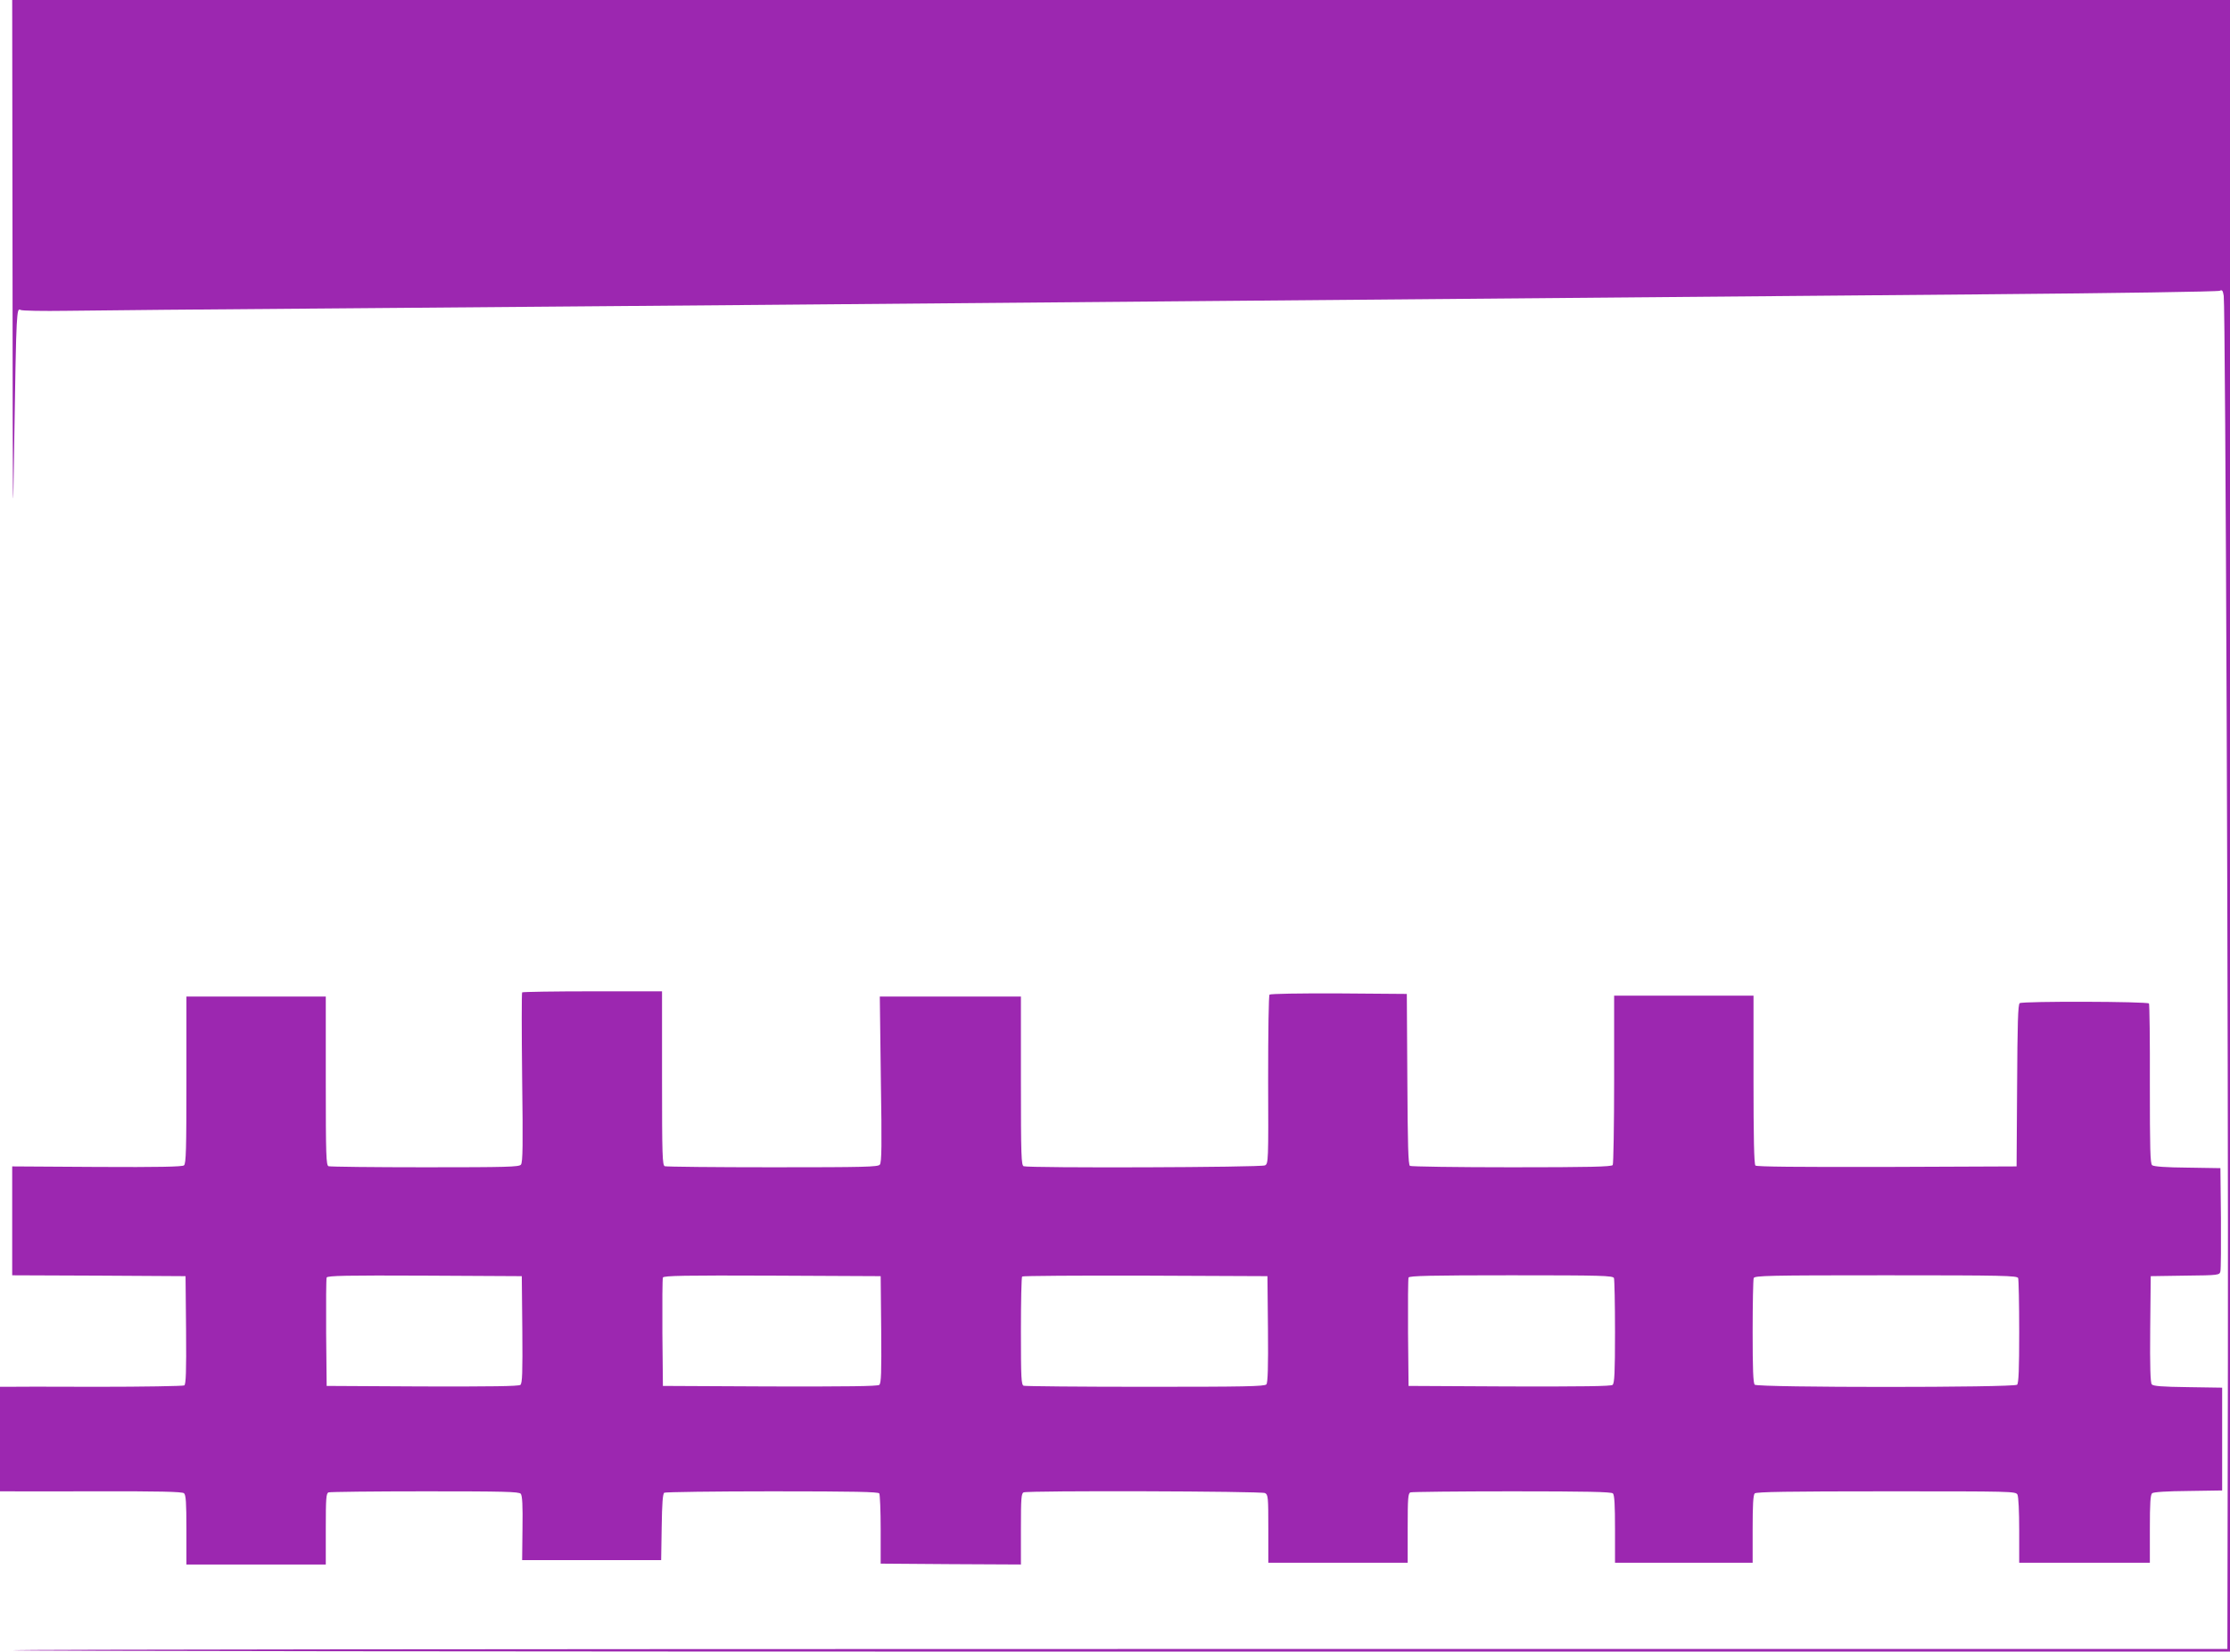
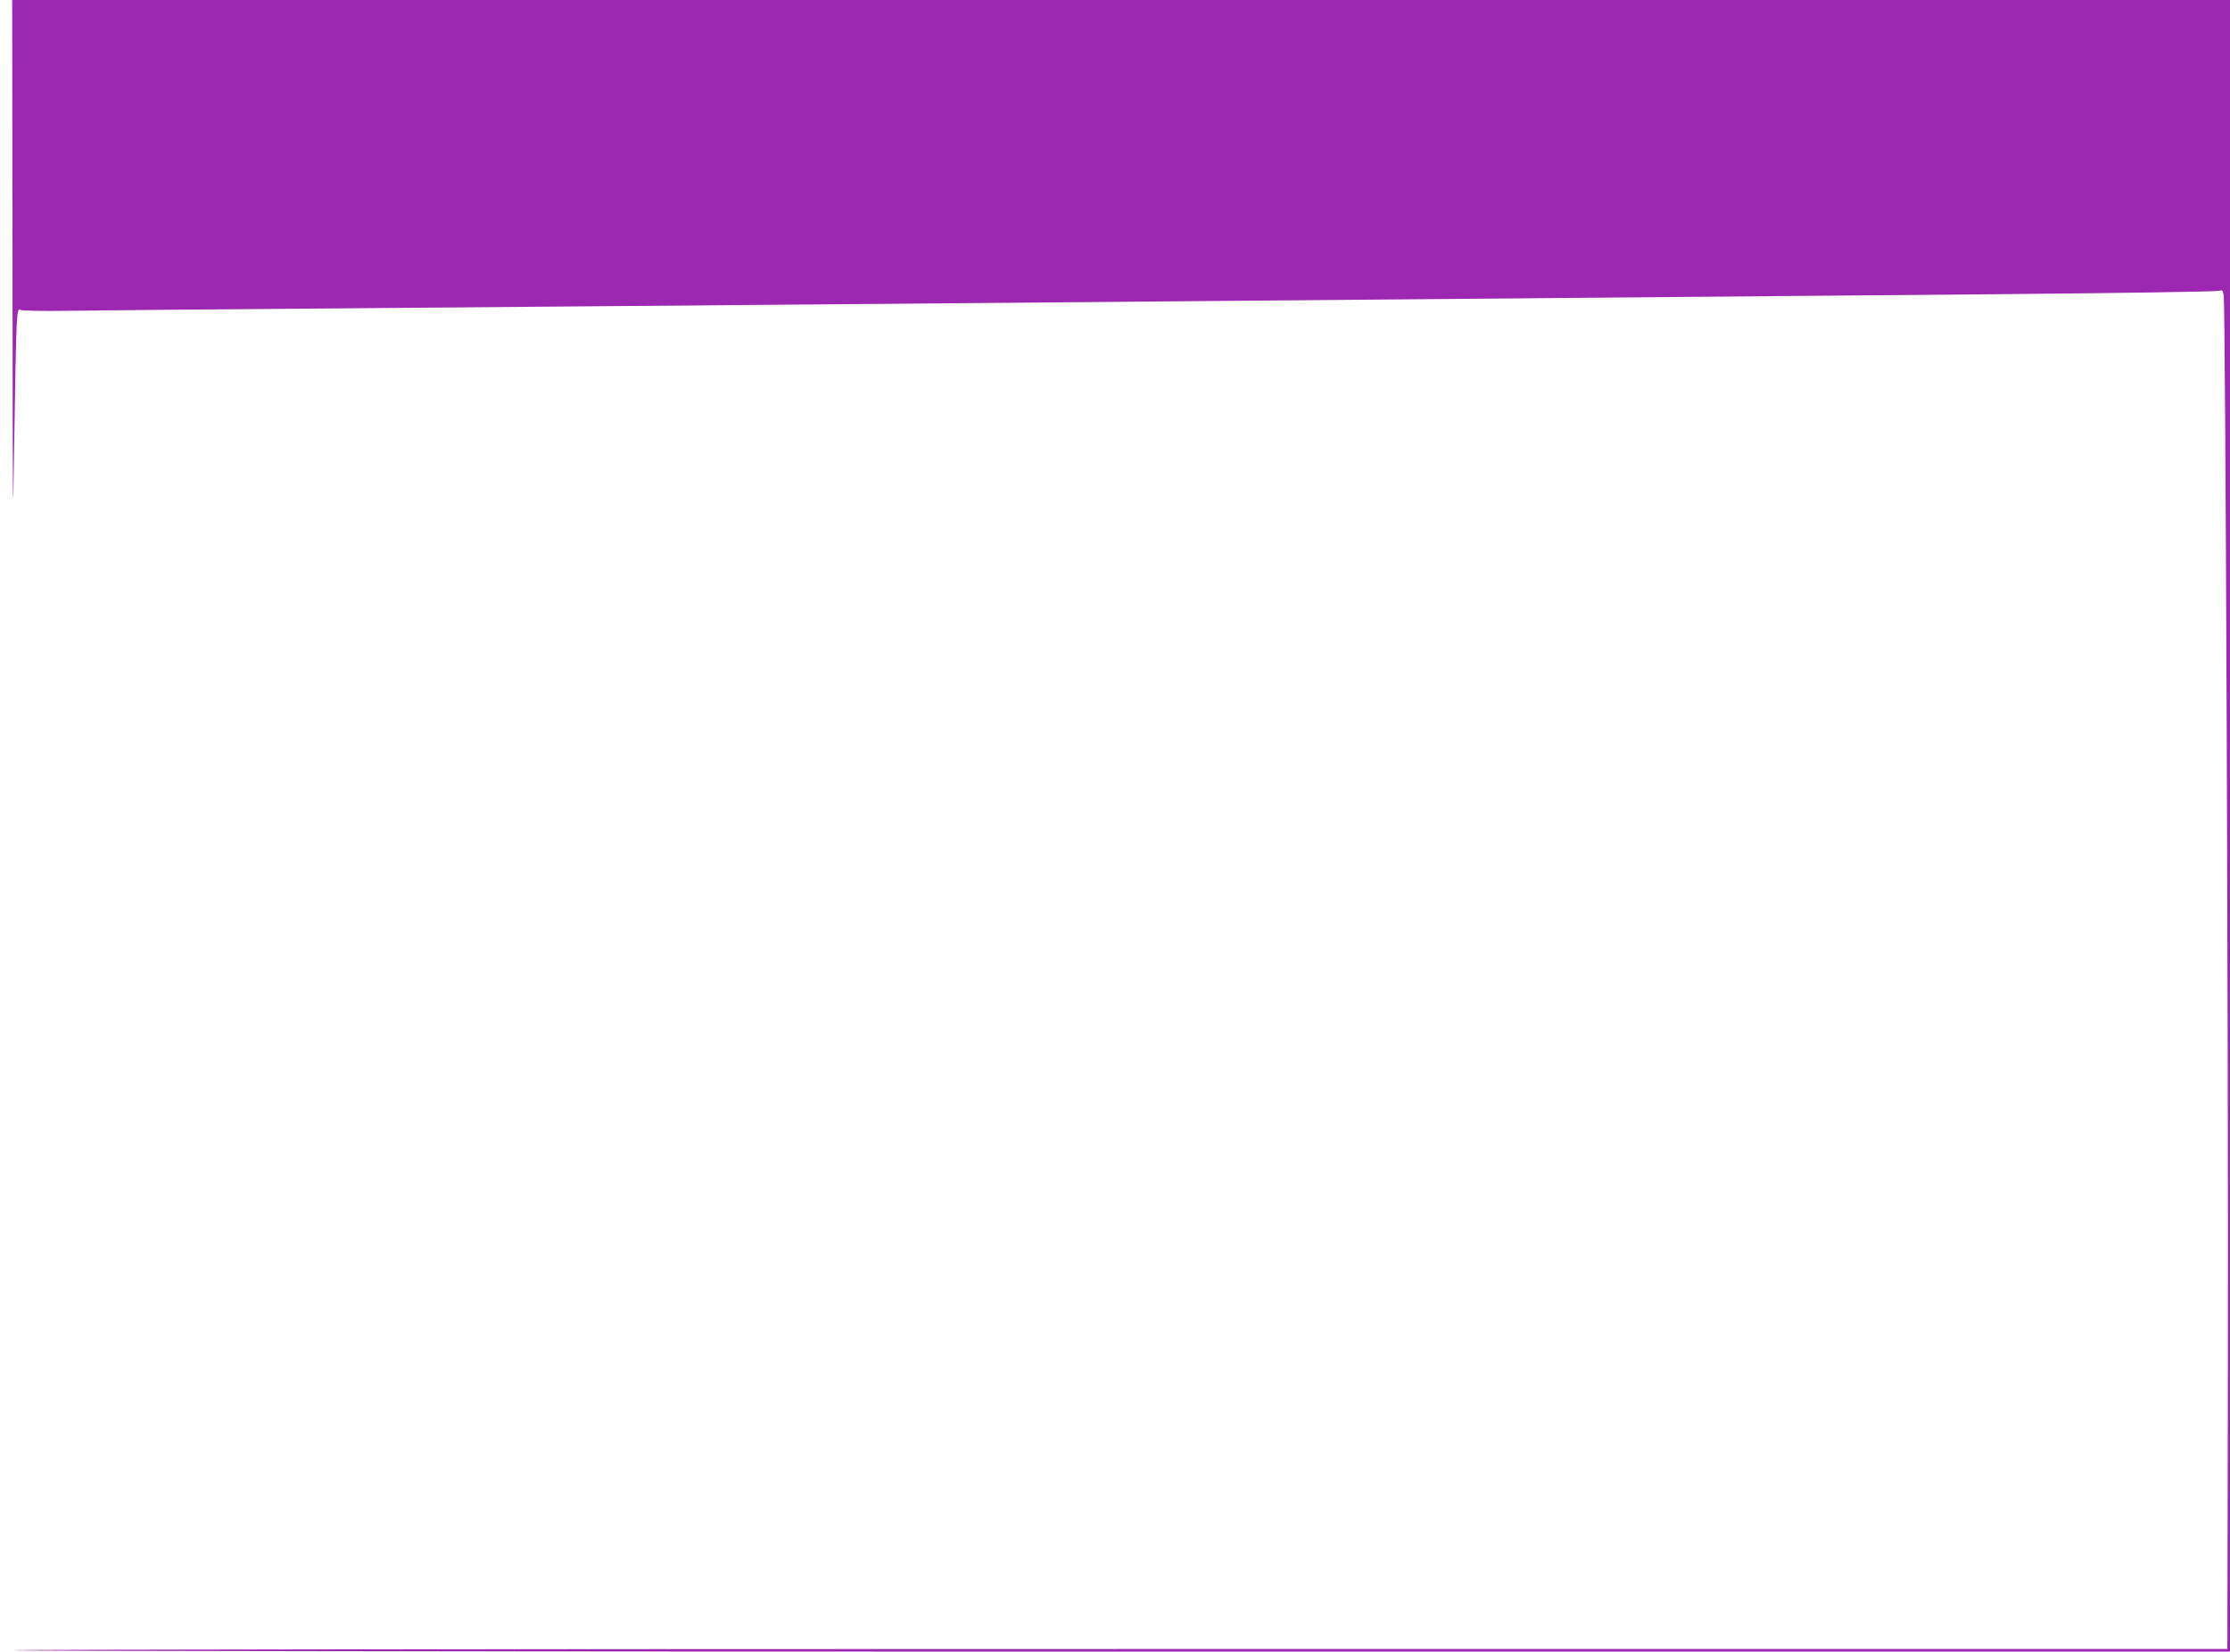
<svg xmlns="http://www.w3.org/2000/svg" version="1.0" width="1280pt" height="948pt" viewBox="0 0 1280 948" preserveAspectRatio="xMidYMid meet">
  <g transform="translate(0,948) scale(0.1,-0.1)" fill="#9c27b0" stroke="none">
    <path d="M72 7883 c1 -1364 2 -1507 9 -978 5 341 11 662 15 712 5 81 8 92 22 84 8 -5 128 -7 266 -5 138 2 841 9 1561 14 721 6 1814 15 2430 20 616 5 1658 14 2315 20 1286 11 2672 23 4735 41 715 6 1307 15 1316 20 14 7 18 2 23 -29 10 -63 27 -4338 24 -6102 l-3 -1665 -6358 0 c-3496 0 -6357 -3 -6357 -7 0 -5 2864 -8 6365 -8 l6365 0 0 4740 0 4740 -6365 0 -6365 0 2 -1597z" />
-     <path d="M2997 3784 c-3 -4 -3 -224 0 -490 5 -386 4 -486 -7 -499 -11 -13 -77 -15 -550 -15 -296 0 -545 3 -554 6 -14 5 -16 58 -16 490 l0 484 -400 0 -400 0 0 -479 c0 -396 -2 -481 -14 -490 -10 -8 -144 -11 -500 -9 l-486 3 0 -312 0 -313 498 -2 497 -3 3 -309 c2 -241 -1 -311 -10 -318 -7 -4 -233 -8 -503 -8 -269 1 -505 1 -522 0 l-33 0 0 -300 0 -300 28 0 c15 -1 249 0 520 0 362 1 498 -2 508 -11 11 -9 14 -52 14 -210 l0 -199 400 0 400 0 0 204 c0 177 2 205 16 210 9 3 258 6 554 6 453 0 539 -2 549 -14 9 -10 12 -69 10 -198 l-2 -183 399 0 399 0 3 190 c2 136 6 191 15 197 6 4 285 8 619 8 475 0 609 -3 615 -12 4 -7 8 -101 8 -208 l0 -195 403 -3 402 -2 0 204 c0 177 2 205 16 210 29 11 1364 7 1385 -4 18 -10 19 -23 19 -205 l0 -195 400 0 400 0 0 199 c0 172 2 200 16 205 9 3 271 6 583 6 428 0 570 -3 579 -12 9 -9 12 -68 12 -205 l0 -193 395 0 395 0 0 193 c0 137 3 196 12 205 9 9 190 12 755 12 724 0 743 0 753 -19 6 -12 10 -96 10 -205 l0 -186 375 0 375 0 0 194 c0 148 3 196 13 205 9 7 85 12 208 13 l194 3 0 295 0 295 -196 3 c-151 2 -200 6 -208 16 -8 9 -11 104 -9 317 l3 304 197 3 c195 2 198 3 203 25 3 12 4 150 3 307 l-3 285 -189 3 c-122 1 -194 6 -203 14 -11 9 -13 95 -13 464 1 250 -2 459 -5 464 -7 12 -724 14 -742 2 -10 -6 -13 -116 -15 -473 l-3 -464 -744 -3 c-516 -1 -748 1 -755 8 -8 8 -11 168 -11 493 l0 482 -400 0 -400 0 0 -480 c0 -264 -4 -486 -8 -492 -6 -10 -133 -13 -580 -13 -315 0 -578 4 -584 8 -10 6 -13 121 -15 498 l-3 489 -389 3 c-226 1 -394 -2 -399 -7 -5 -5 -8 -210 -8 -489 2 -470 1 -481 -18 -491 -21 -12 -1356 -16 -1385 -5 -14 5 -16 58 -16 490 l0 484 -405 0 -405 0 6 -475 c6 -379 5 -477 -6 -490 -11 -13 -84 -15 -615 -15 -332 0 -610 3 -619 6 -14 5 -16 59 -16 505 l0 499 -398 0 c-219 0 -401 -3 -405 -6z m1 -1935 c2 -250 0 -308 -11 -318 -11 -8 -163 -10 -563 -9 l-549 3 -3 305 c-1 168 0 311 3 317 3 11 119 13 562 11 l558 -3 3 -306z m2060 0 c2 -250 0 -308 -11 -318 -11 -8 -179 -10 -628 -9 l-614 3 -3 305 c-1 168 0 310 3 317 3 11 132 13 627 11 l623 -3 3 -306z m2220 2 c2 -216 -1 -308 -9 -317 -10 -12 -128 -14 -694 -14 -376 0 -690 3 -699 6 -14 5 -16 42 -16 313 0 169 3 311 7 314 3 4 322 6 707 5 l701 -3 3 -304z m1986 293 c3 -9 6 -147 6 -309 0 -235 -3 -295 -14 -304 -9 -8 -173 -10 -592 -9 l-579 3 -3 305 c-1 168 0 310 3 317 3 10 128 13 589 13 523 0 584 -2 590 -16z m2320 0 c3 -9 6 -147 6 -308 0 -214 -3 -295 -12 -304 -17 -17 -1489 -17 -1506 0 -9 9 -12 90 -12 304 0 161 3 299 6 308 6 14 82 16 759 16 677 0 753 -2 759 -16z" />
  </g>
</svg>